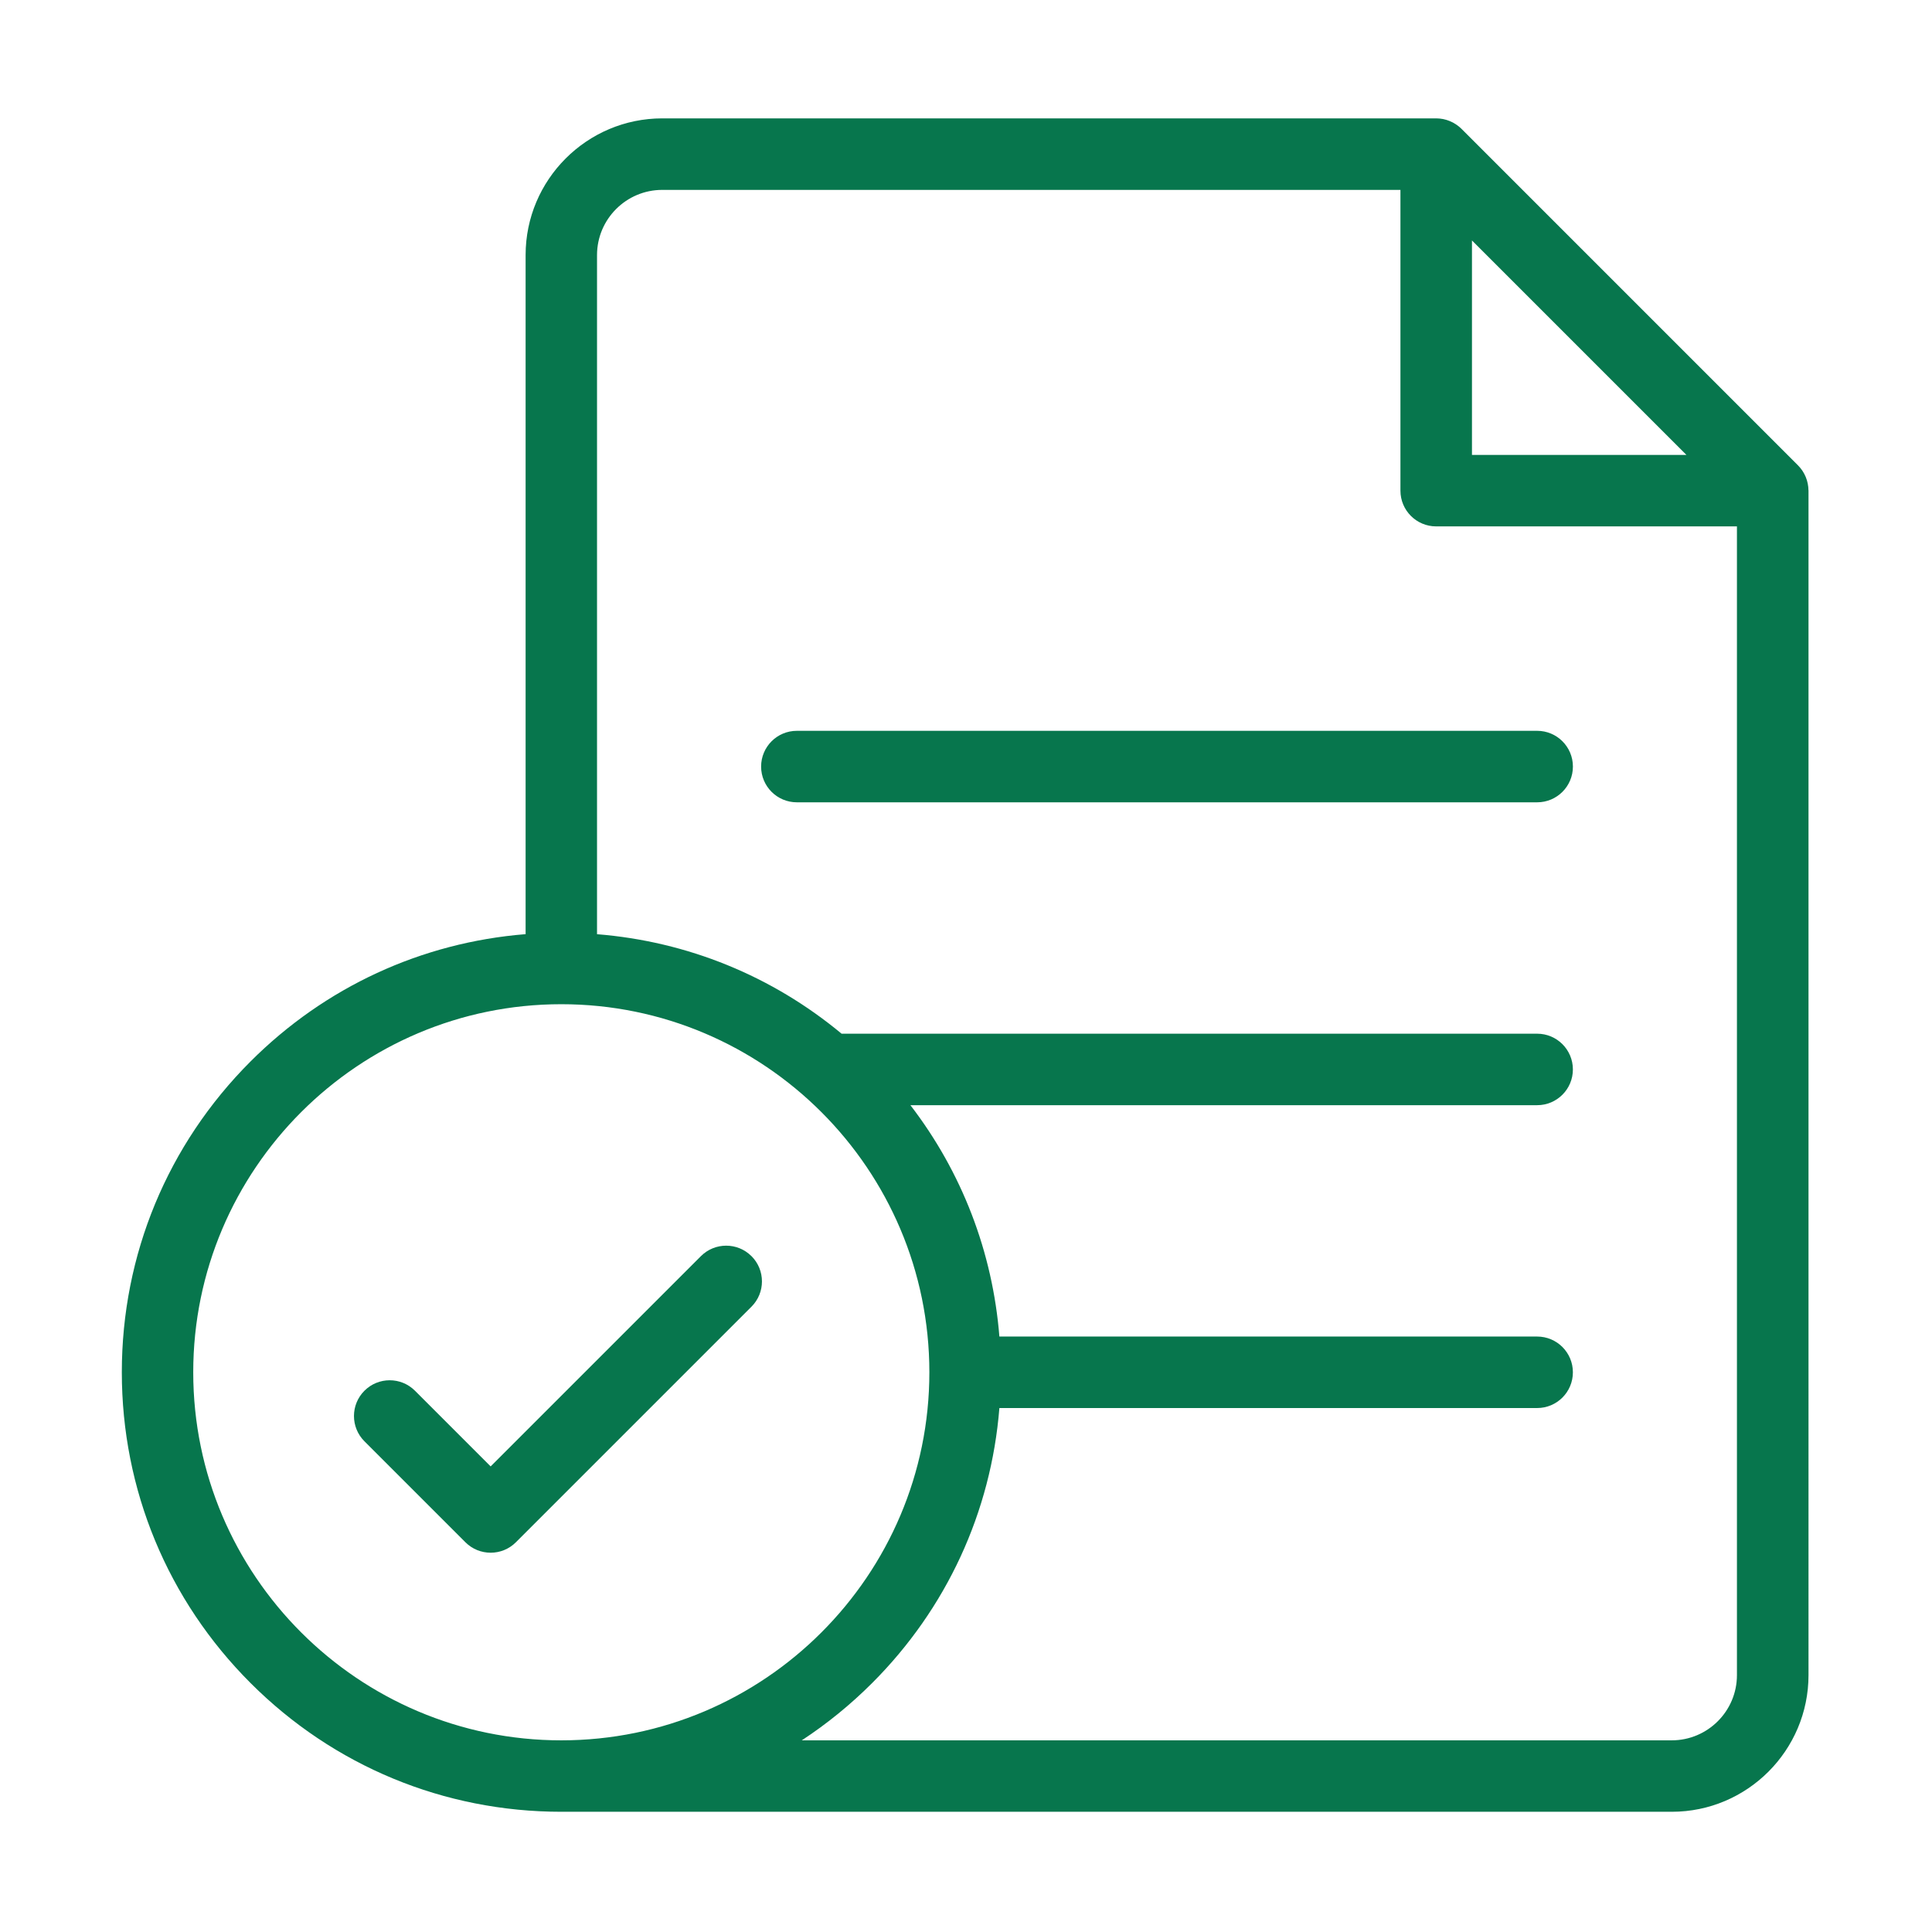
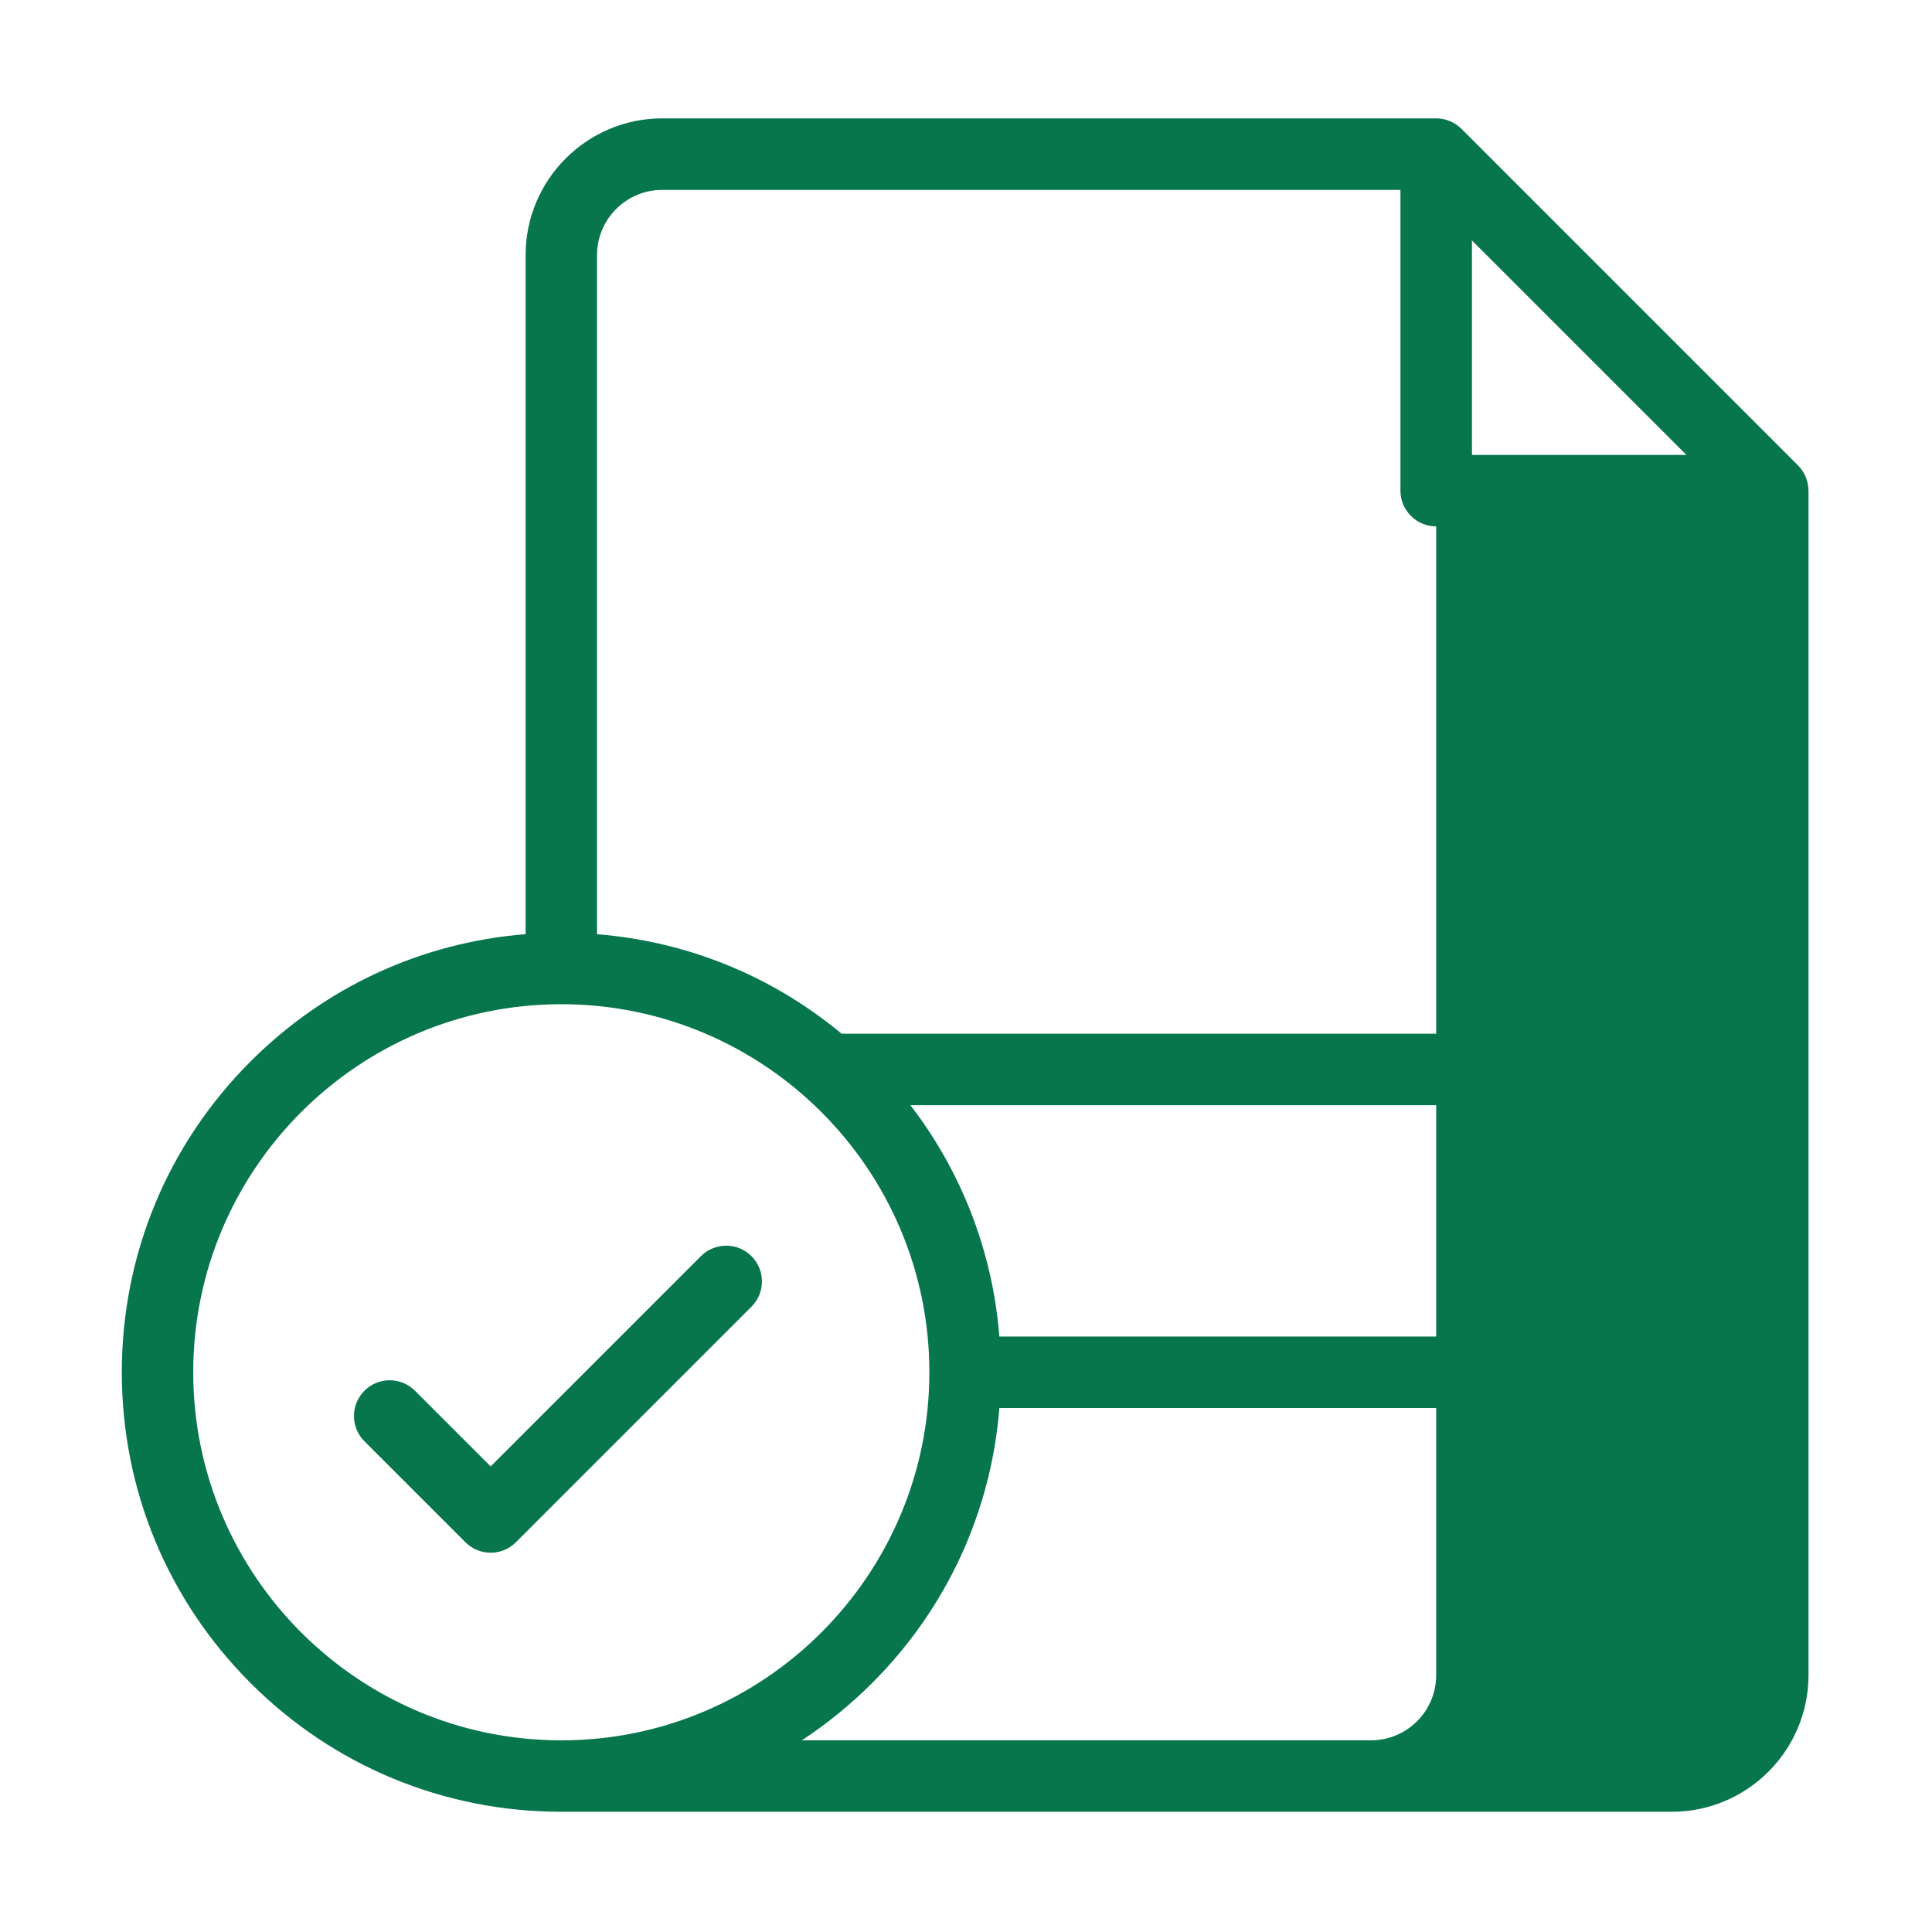
<svg xmlns="http://www.w3.org/2000/svg" id="Layer_2" viewBox="0 0 1081 1081">
  <defs>
    <style>.cls-1{fill:#07764d;}.cls-1,.cls-2{stroke-width:0px;}.cls-2{fill:none;}</style>
  </defs>
  <g id="Layer_1-2">
-     <path class="cls-1" d="M1011.86,274.23c0-.46-.03-.92-.07-1.39-.01-.16-.02-.31-.04-.47-.13-1.18-.36-2.35-.7-3.5-.04-.14-.08-.27-.13-.4-.15-.46-.31-.92-.49-1.37-.05-.11-.09-.23-.13-.34-.47-1.11-1.04-2.19-1.71-3.21-.06-.1-.13-.19-.19-.29-.29-.42-.59-.84-.92-1.24-.07-.09-.14-.18-.21-.26-.39-.48-.8-.94-1.25-1.38l-87.41-87.41-100.86-100.87c-.1-.1-.21-.19-.31-.28-.31-.3-.63-.59-.96-.87-.19-.16-.38-.3-.57-.45-.28-.22-.57-.44-.87-.64-.19-.13-.38-.27-.58-.39-.38-.24-.76-.47-1.15-.69-.13-.07-.25-.15-.37-.21-.49-.26-.99-.49-1.49-.7-.19-.08-.38-.15-.57-.23-.36-.14-.73-.27-1.1-.4-.2-.06-.39-.13-.59-.19-.48-.14-.97-.26-1.46-.37-.08-.02-.17-.04-.25-.06-.56-.11-1.12-.19-1.68-.25-.17-.02-.35-.03-.53-.05-.45-.04-.9-.06-1.35-.07-.1,0-.2-.02-.3-.02h-433.05c-42.17,0-76.48,34.31-76.48,76.48v379.97c-58.15,4.65-112.2,29.52-153.9,71.22-46.45,46.45-72.03,108.21-72.03,173.9s25.58,127.45,72.03,173.9c46.45,46.45,108.21,72.03,173.9,72.03h621.33c42.17,0,76.48-34.31,76.48-76.48V274.53c0-.1-.01-.2-.01-.3ZM823.59,134.53l70.6,70.6,49.4,49.4h-119.99v-120ZM108.12,767.82c0-113.55,92.38-205.94,205.94-205.94s205.94,92.38,205.94,205.94-92.38,205.94-205.94,205.94-205.94-92.38-205.94-205.94ZM935.39,973.76h-486.77c14.02-9.2,27.21-19.9,39.34-32.03,41.71-41.71,66.57-95.75,71.22-153.9h300.89c11.05,0,20-8.95,20-20s-8.95-20-20-20h-300.89c-3.79-47.36-20.99-91.99-49.78-129.45h350.67c11.05,0,20-8.95,20-20s-8.95-20-20-20h-389.18c-38.92-32.33-86.33-51.63-136.84-55.67V142.73c0-20.12,16.37-36.48,36.48-36.48h413.05v168.28c0,11.05,8.95,20,20,20h168.28v642.75c0,20.12-16.37,36.48-36.48,36.48Z" />
-     <path class="cls-1" d="M860.08,408.91h-414.22c-11.05,0-20,8.95-20,20s8.95,20,20,20h414.22c11.05,0,20-8.95,20-20s-8.95-20-20-20Z" />
+     <path class="cls-1" d="M1011.86,274.23c0-.46-.03-.92-.07-1.39-.01-.16-.02-.31-.04-.47-.13-1.18-.36-2.35-.7-3.5-.04-.14-.08-.27-.13-.4-.15-.46-.31-.92-.49-1.37-.05-.11-.09-.23-.13-.34-.47-1.11-1.04-2.19-1.71-3.21-.06-.1-.13-.19-.19-.29-.29-.42-.59-.84-.92-1.24-.07-.09-.14-.18-.21-.26-.39-.48-.8-.94-1.25-1.38l-87.41-87.41-100.86-100.87c-.1-.1-.21-.19-.31-.28-.31-.3-.63-.59-.96-.87-.19-.16-.38-.3-.57-.45-.28-.22-.57-.44-.87-.64-.19-.13-.38-.27-.58-.39-.38-.24-.76-.47-1.15-.69-.13-.07-.25-.15-.37-.21-.49-.26-.99-.49-1.49-.7-.19-.08-.38-.15-.57-.23-.36-.14-.73-.27-1.1-.4-.2-.06-.39-.13-.59-.19-.48-.14-.97-.26-1.46-.37-.08-.02-.17-.04-.25-.06-.56-.11-1.12-.19-1.68-.25-.17-.02-.35-.03-.53-.05-.45-.04-.9-.06-1.35-.07-.1,0-.2-.02-.3-.02h-433.05c-42.17,0-76.48,34.31-76.48,76.48v379.97c-58.15,4.65-112.2,29.52-153.9,71.22-46.45,46.45-72.03,108.21-72.03,173.9s25.58,127.45,72.03,173.9c46.45,46.45,108.21,72.03,173.9,72.03h621.33c42.17,0,76.48-34.31,76.48-76.48V274.53c0-.1-.01-.2-.01-.3ZM823.59,134.53l70.6,70.6,49.4,49.4h-119.99v-120ZM108.12,767.82c0-113.55,92.38-205.94,205.94-205.94s205.94,92.38,205.94,205.94-92.38,205.94-205.94,205.94-205.94-92.38-205.94-205.94ZM935.39,973.76h-486.77c14.02-9.2,27.21-19.9,39.34-32.03,41.71-41.71,66.57-95.75,71.22-153.9h300.89c11.05,0,20-8.95,20-20s-8.95-20-20-20h-300.89c-3.79-47.36-20.99-91.99-49.78-129.45h350.67c11.05,0,20-8.95,20-20s-8.95-20-20-20h-389.18c-38.92-32.33-86.33-51.63-136.84-55.67V142.73c0-20.12,16.37-36.48,36.48-36.48h413.05v168.28c0,11.05,8.95,20,20,20v642.75c0,20.12-16.37,36.48-36.48,36.48Z" />
    <path class="cls-1" d="M420.46,702.84c-7.81-7.81-20.47-7.81-28.28,0l-117.65,117.65-42.34-42.34c-7.81-7.81-20.47-7.81-28.28,0s-7.81,20.47,0,28.29l56.48,56.48c3.91,3.91,9.02,5.86,14.14,5.86s10.24-1.95,14.14-5.86l131.8-131.8c7.81-7.81,7.81-20.47,0-28.29Z" />
    <rect class="cls-2" width="1081" height="1081" />
  </g>
</svg>